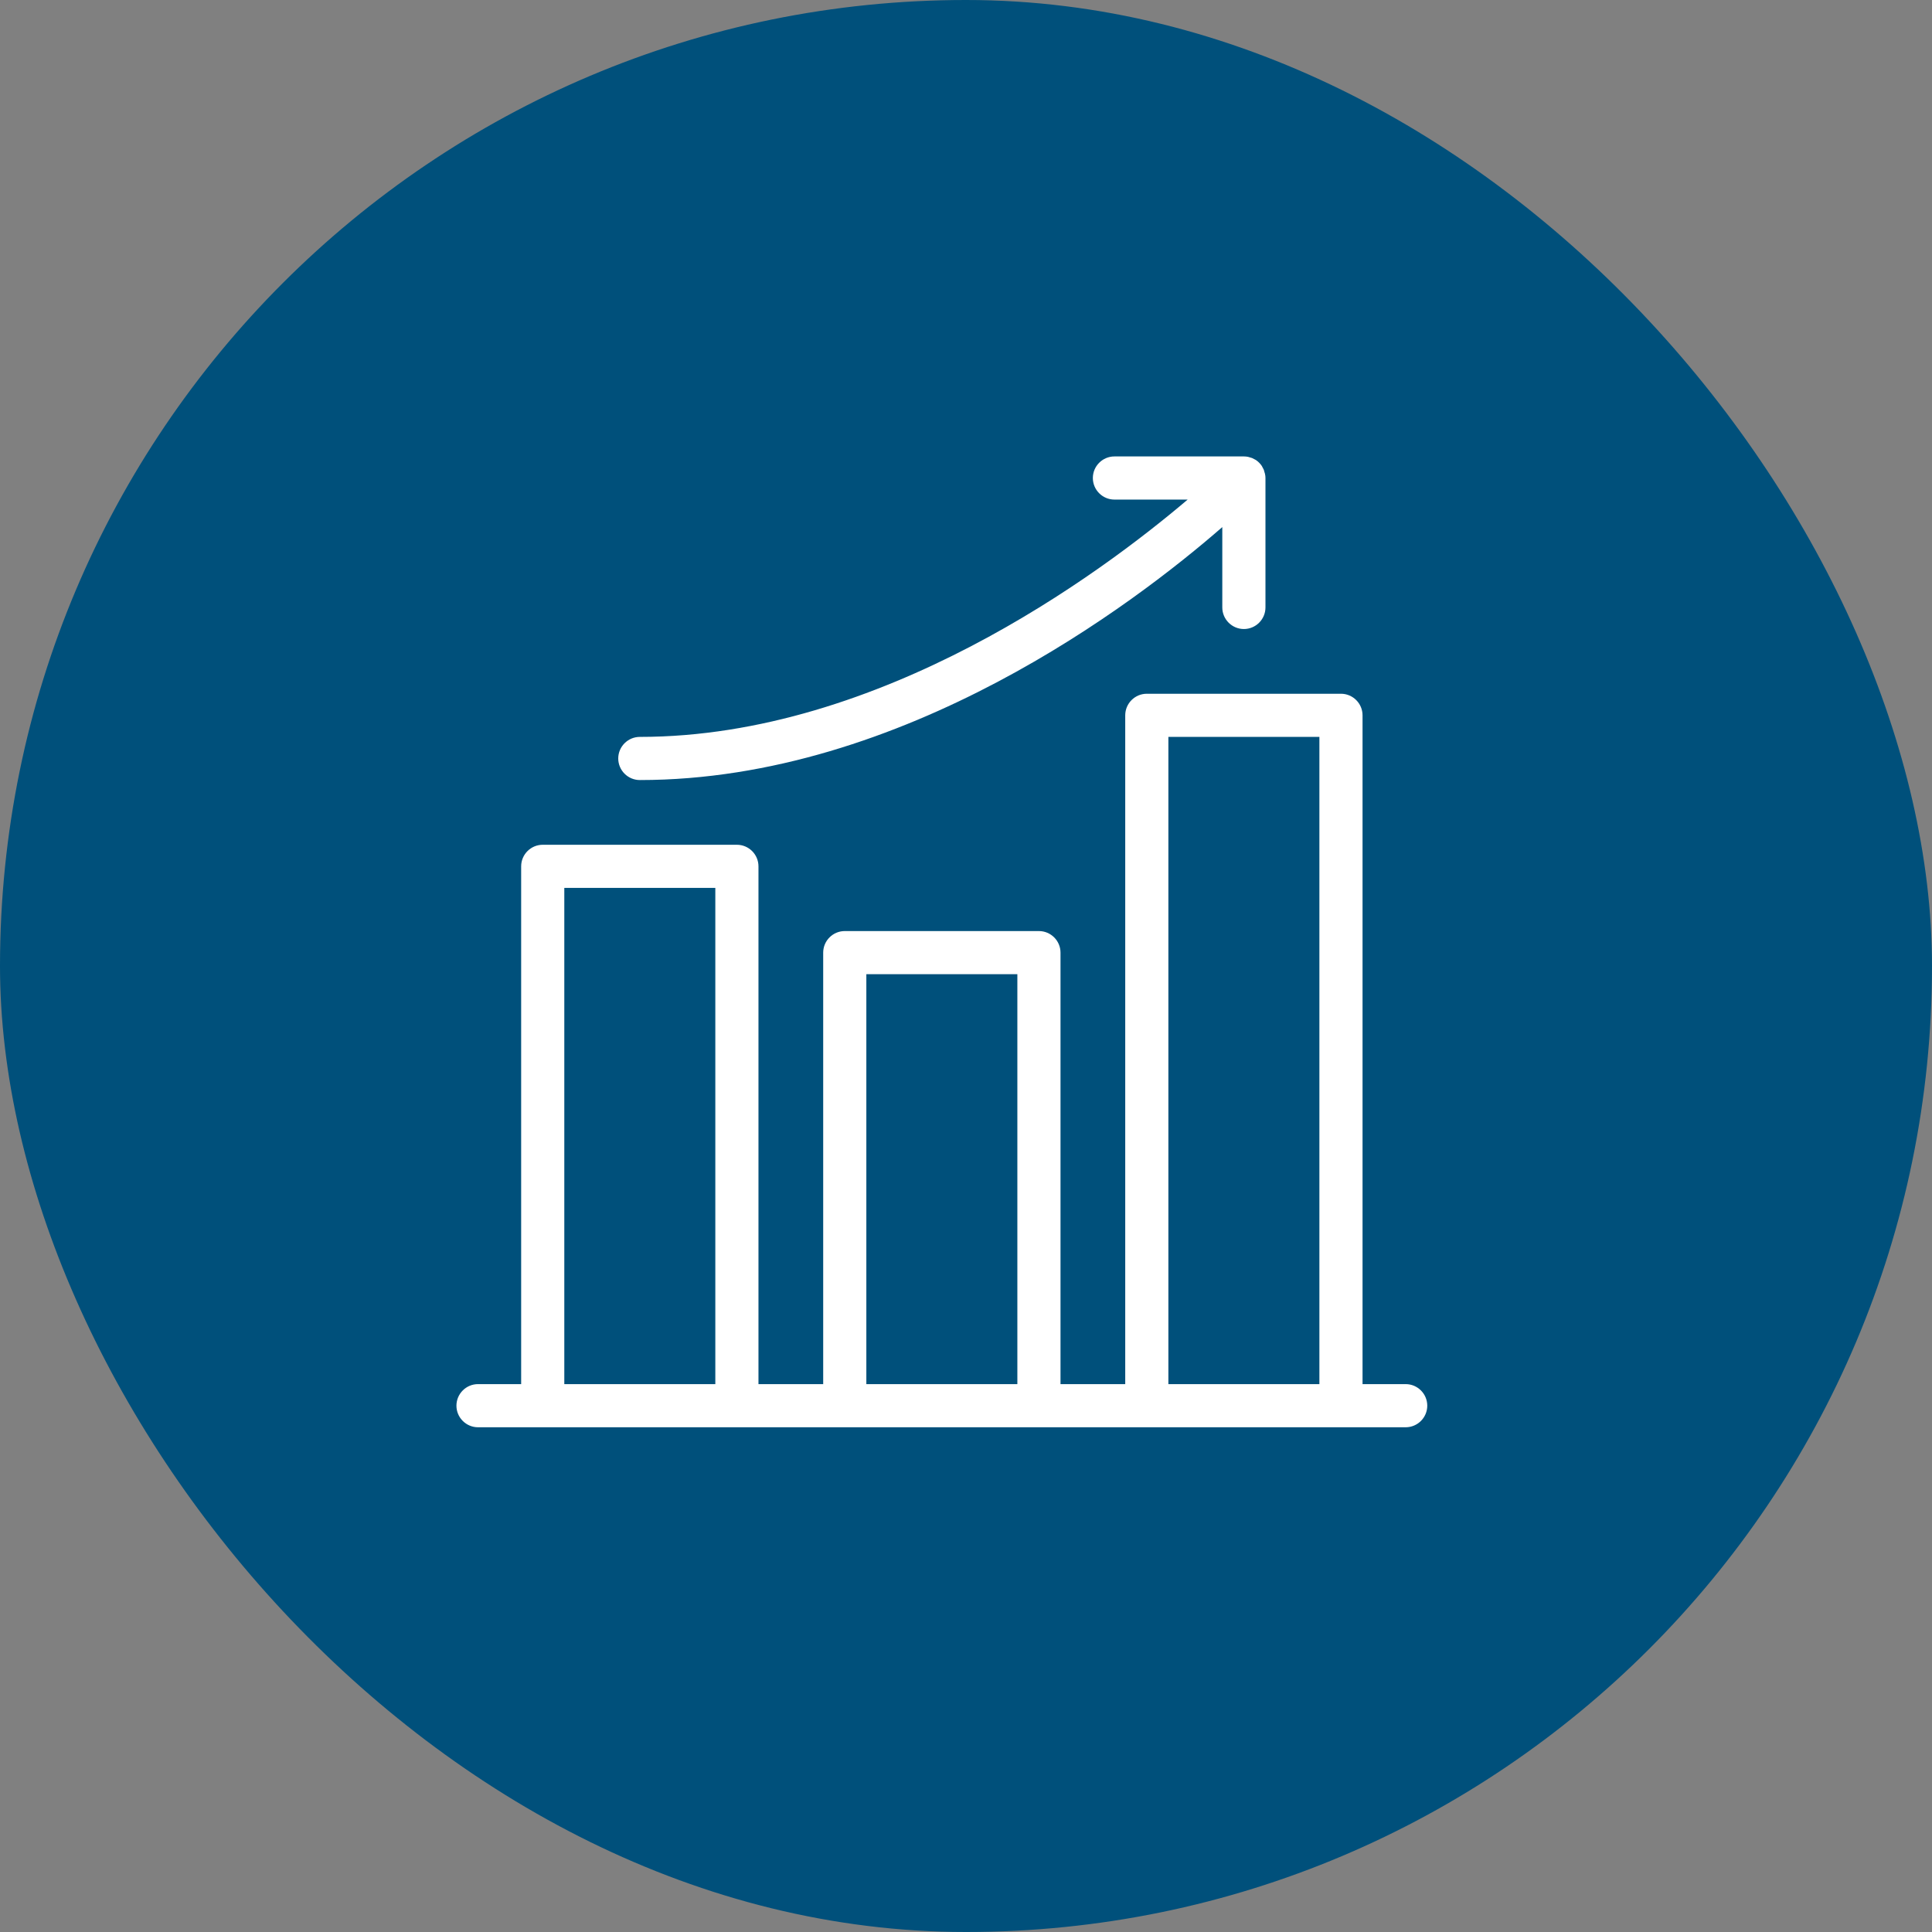
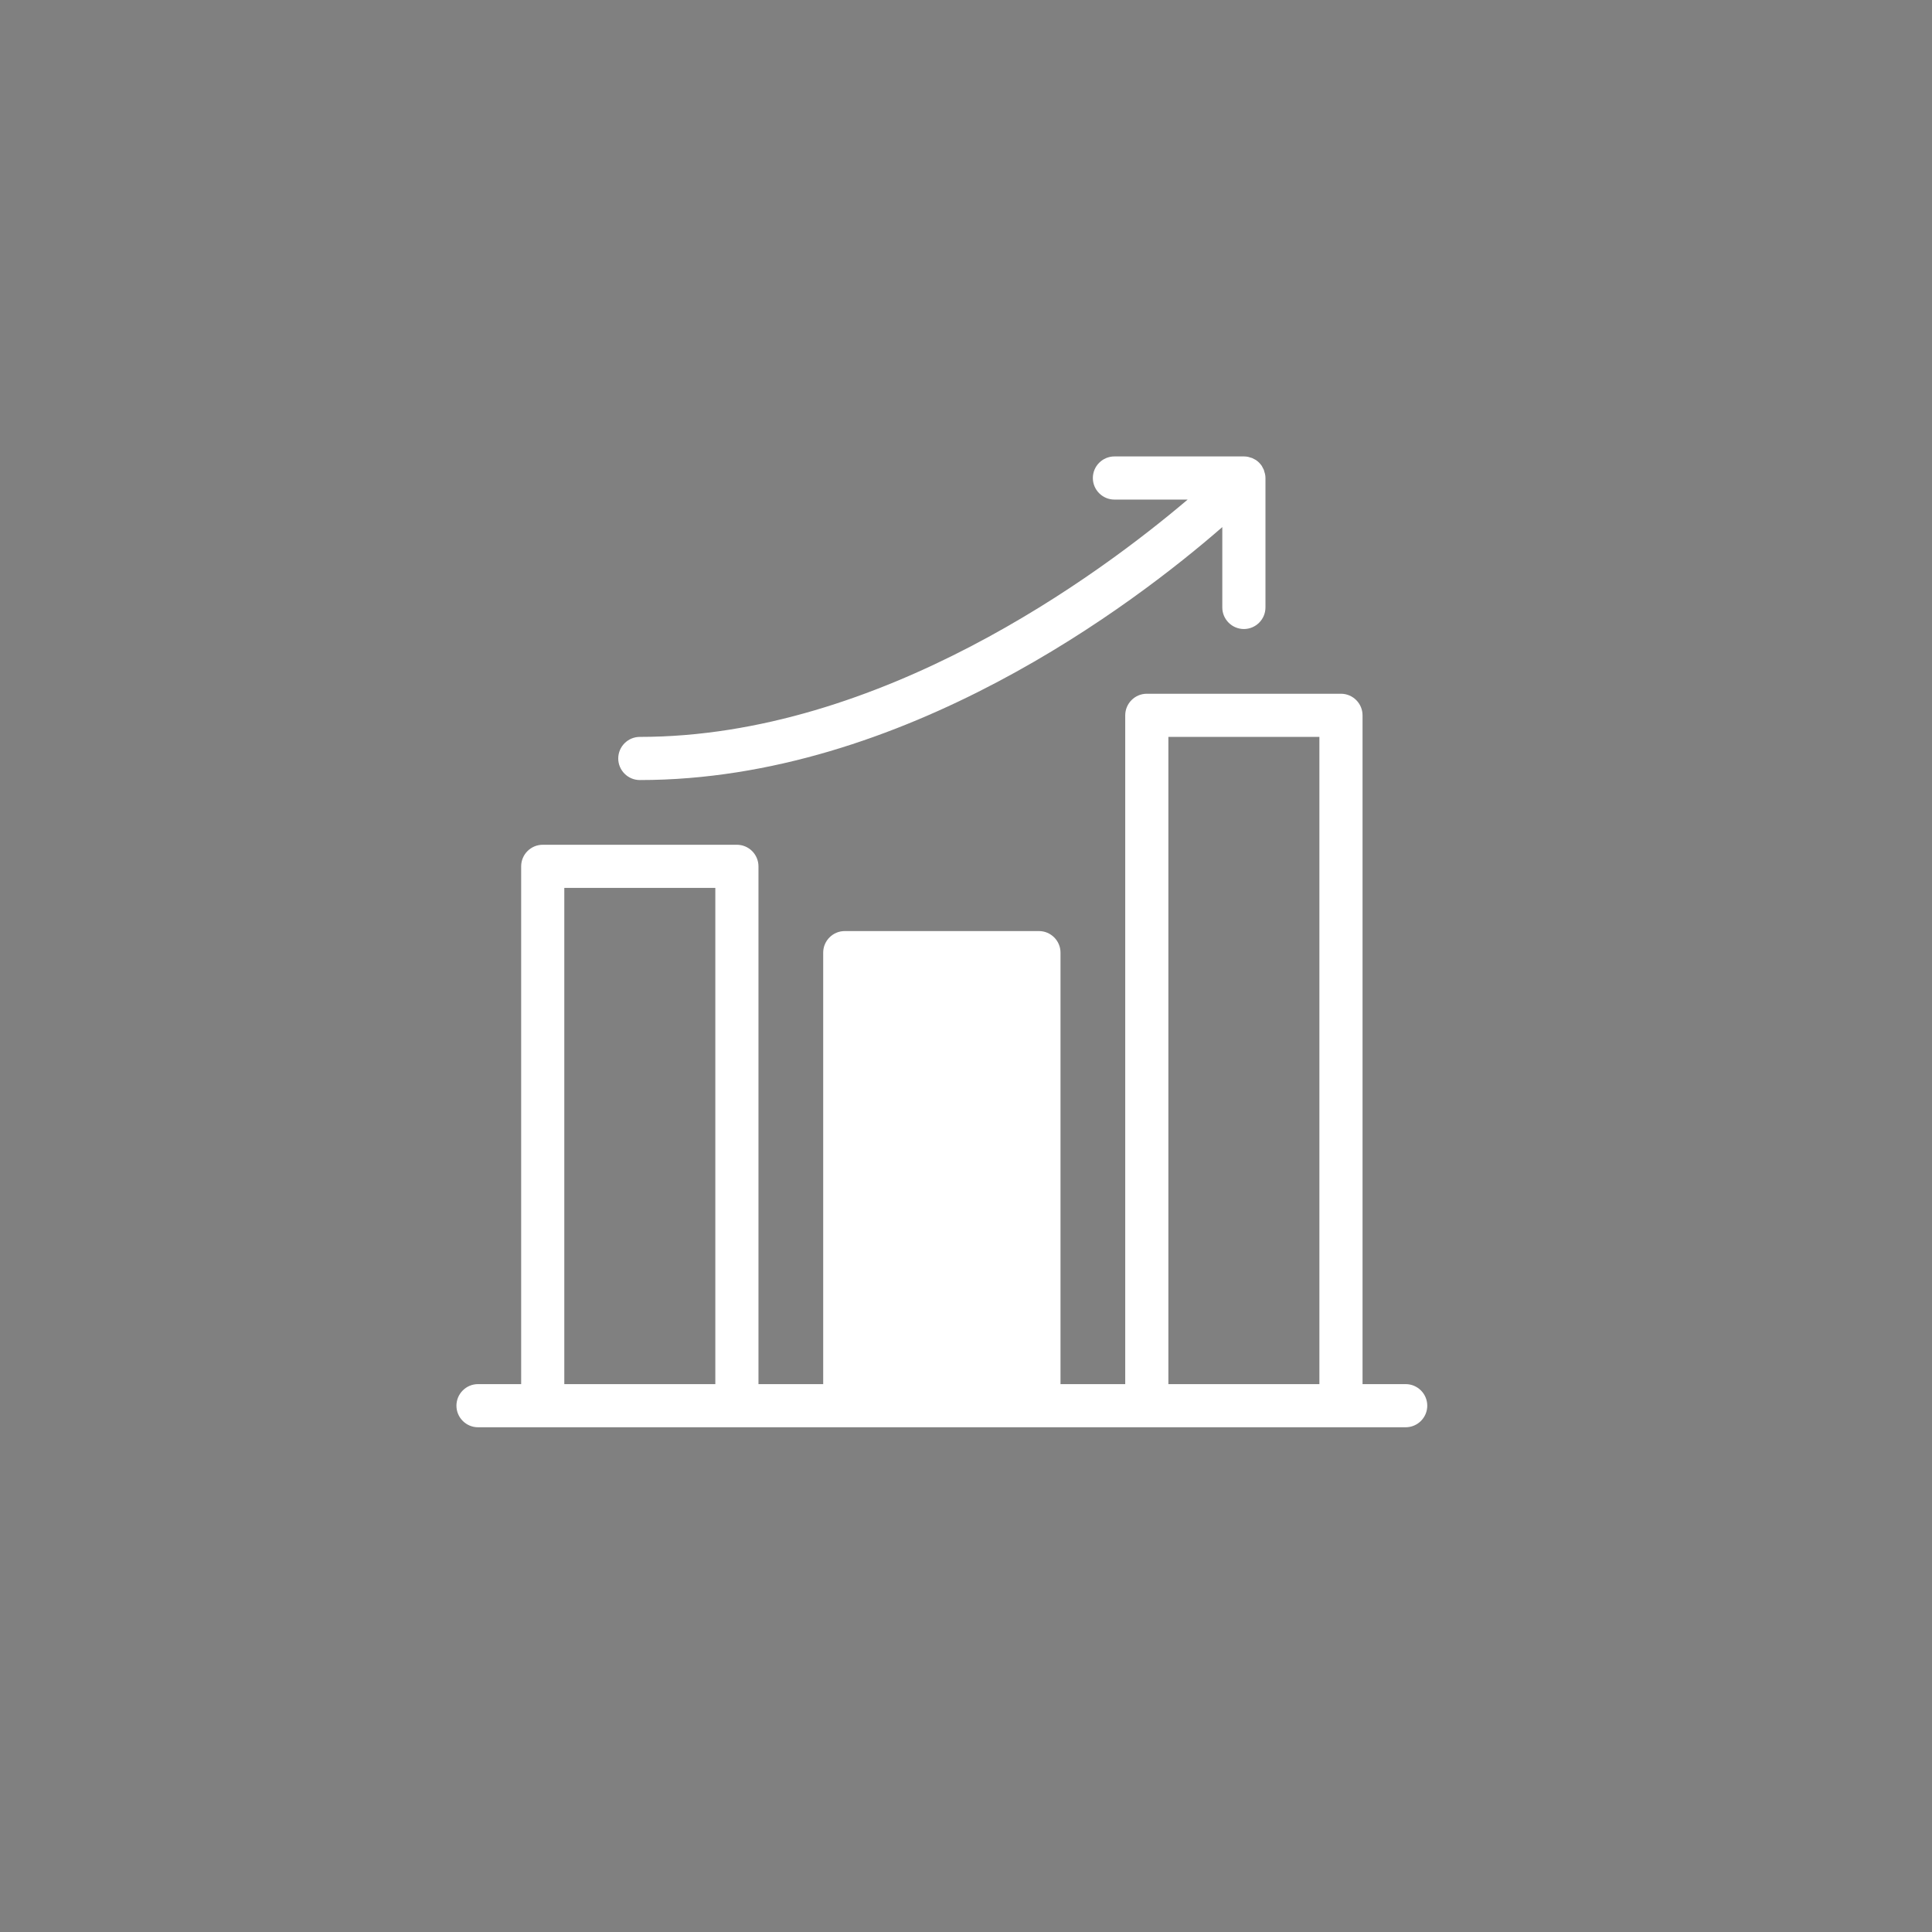
<svg xmlns="http://www.w3.org/2000/svg" width="120" height="120" viewBox="0 0 120 120" fill="none">
  <rect x="0" y="0" width="120" height="120" fill="#808080" stroke="none" />
-   <rect width="120" height="120" rx="60" fill="#00507B" />
-   <path d="M87.31 85.97H84.63V44.43C84.63 43.692 84.028 43.09 83.29 43.09H71.23C70.492 43.09 69.89 43.692 69.89 44.43V85.97H65.87V59.17C65.87 58.432 65.268 57.83 64.53 57.83H52.47C51.731 57.83 51.13 58.432 51.13 59.17V85.97H47.11V53.81C47.11 53.072 46.508 52.47 45.77 52.47H33.71C32.971 52.47 32.37 53.072 32.37 53.81V85.97H29.69C28.951 85.97 28.35 86.572 28.35 87.31C28.35 88.048 28.952 88.65 29.69 88.65H87.31C88.048 88.65 88.65 88.048 88.65 87.31C88.65 86.572 88.048 85.97 87.31 85.97ZM35.05 85.97V55.15H44.43V85.97H35.05ZM53.81 85.97V60.51H63.19V85.97H53.81ZM72.57 85.97V45.77H81.95V85.97H72.57ZM38.4 47.11C38.4 46.372 39.002 45.77 39.74 45.77C54.694 45.77 68.301 35.673 73.768 31.03H69.219C68.481 31.03 67.879 30.428 67.879 29.69C67.879 28.952 68.481 28.35 69.219 28.35H77.26C77.346 28.35 77.435 28.358 77.521 28.376C77.561 28.384 77.602 28.397 77.636 28.41C77.683 28.423 77.723 28.436 77.77 28.45C77.817 28.471 77.856 28.497 77.903 28.518C77.937 28.538 77.971 28.552 78.003 28.57C78.149 28.669 78.278 28.798 78.372 28.939C78.393 28.973 78.406 29.007 78.424 29.038C78.445 29.078 78.471 29.119 78.492 29.167C78.513 29.214 78.518 29.253 78.531 29.3C78.545 29.339 78.558 29.373 78.566 29.415C78.592 29.515 78.6 29.604 78.6 29.69V37.73C78.6 38.468 77.998 39.07 77.26 39.07C76.522 39.07 75.919 38.468 75.919 37.73V32.739C70.492 37.468 56.115 48.45 39.739 48.45C39.002 48.45 38.4 47.848 38.4 47.11Z" fill="white" />
+   <path d="M87.31 85.97H84.63V44.43C84.63 43.692 84.028 43.09 83.29 43.09H71.23C70.492 43.09 69.89 43.692 69.89 44.43V85.97H65.87V59.17C65.87 58.432 65.268 57.83 64.53 57.83H52.47C51.731 57.83 51.13 58.432 51.13 59.17V85.97H47.11V53.81C47.11 53.072 46.508 52.47 45.77 52.47H33.71C32.971 52.47 32.37 53.072 32.37 53.81V85.97H29.69C28.951 85.97 28.35 86.572 28.35 87.31C28.35 88.048 28.952 88.65 29.69 88.65H87.31C88.048 88.65 88.65 88.048 88.65 87.31C88.65 86.572 88.048 85.97 87.31 85.97ZM35.05 85.97V55.15H44.43V85.97H35.05ZM53.81 85.97V60.51H63.19H53.81ZM72.57 85.97V45.77H81.95V85.97H72.57ZM38.4 47.11C38.4 46.372 39.002 45.77 39.74 45.77C54.694 45.77 68.301 35.673 73.768 31.03H69.219C68.481 31.03 67.879 30.428 67.879 29.69C67.879 28.952 68.481 28.35 69.219 28.35H77.26C77.346 28.35 77.435 28.358 77.521 28.376C77.561 28.384 77.602 28.397 77.636 28.41C77.683 28.423 77.723 28.436 77.77 28.45C77.817 28.471 77.856 28.497 77.903 28.518C77.937 28.538 77.971 28.552 78.003 28.57C78.149 28.669 78.278 28.798 78.372 28.939C78.393 28.973 78.406 29.007 78.424 29.038C78.445 29.078 78.471 29.119 78.492 29.167C78.513 29.214 78.518 29.253 78.531 29.3C78.545 29.339 78.558 29.373 78.566 29.415C78.592 29.515 78.6 29.604 78.6 29.69V37.73C78.6 38.468 77.998 39.07 77.26 39.07C76.522 39.07 75.919 38.468 75.919 37.73V32.739C70.492 37.468 56.115 48.45 39.739 48.45C39.002 48.45 38.4 47.848 38.4 47.11Z" fill="white" />
</svg>